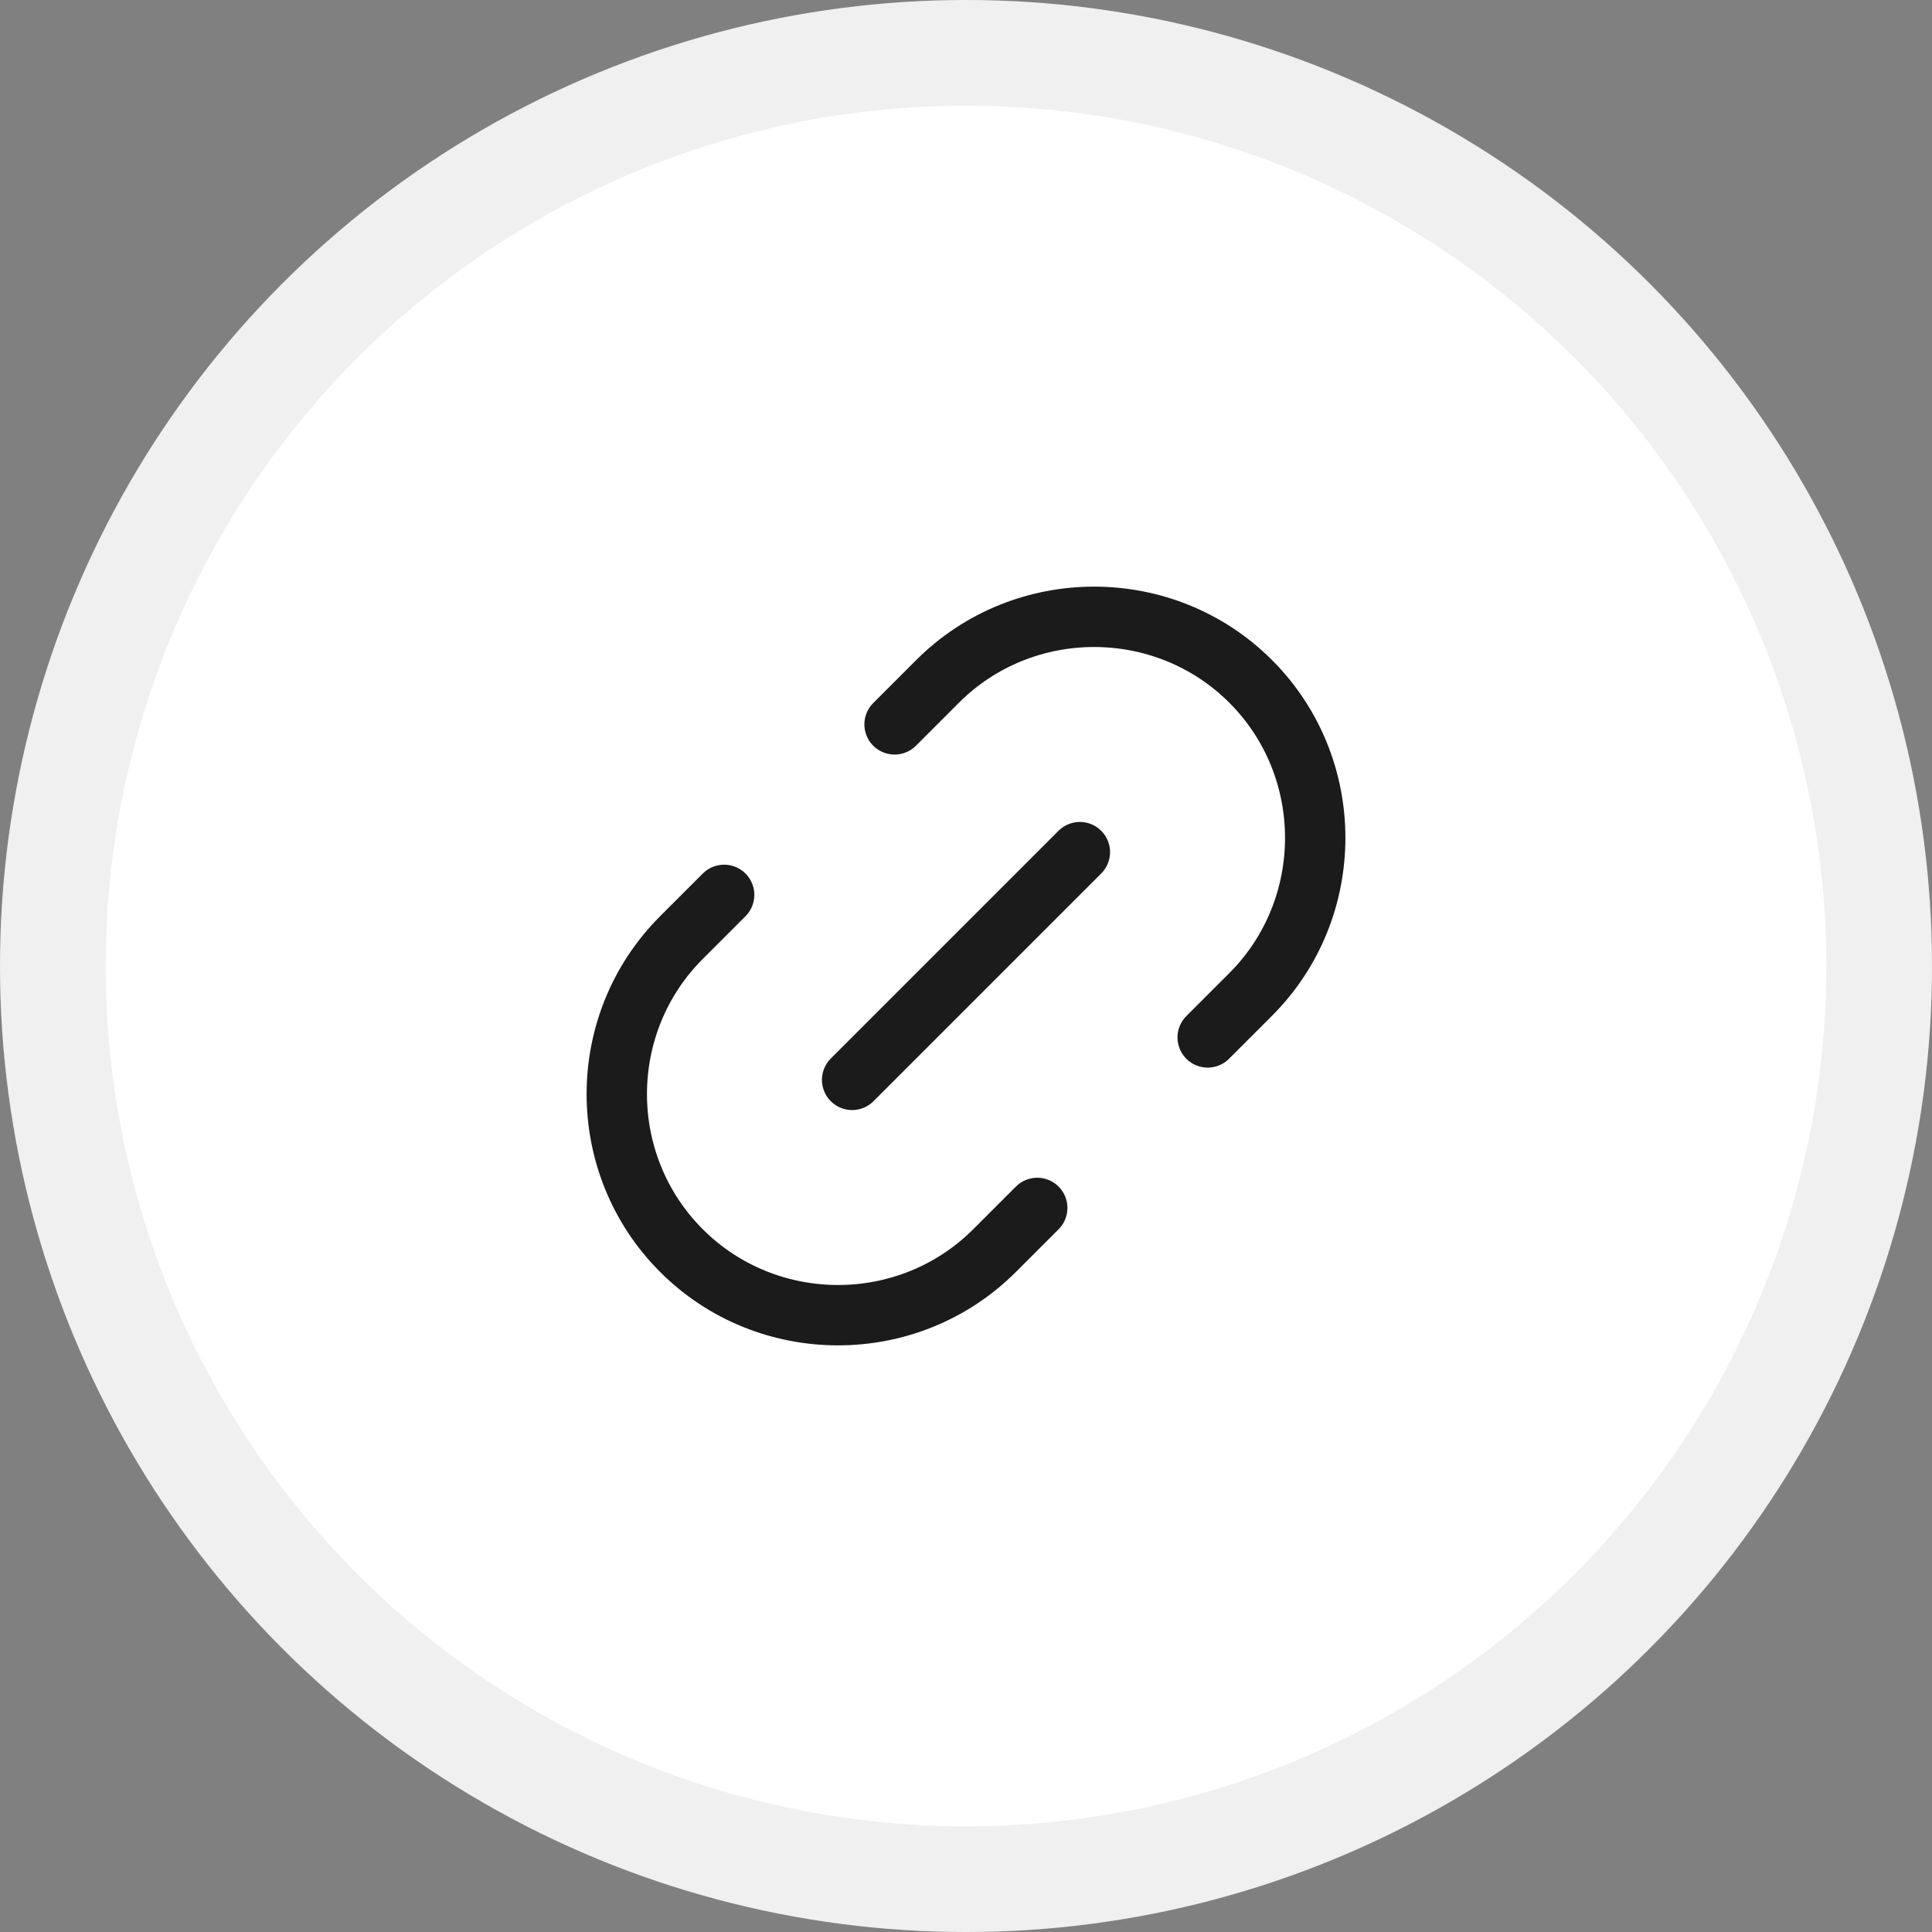
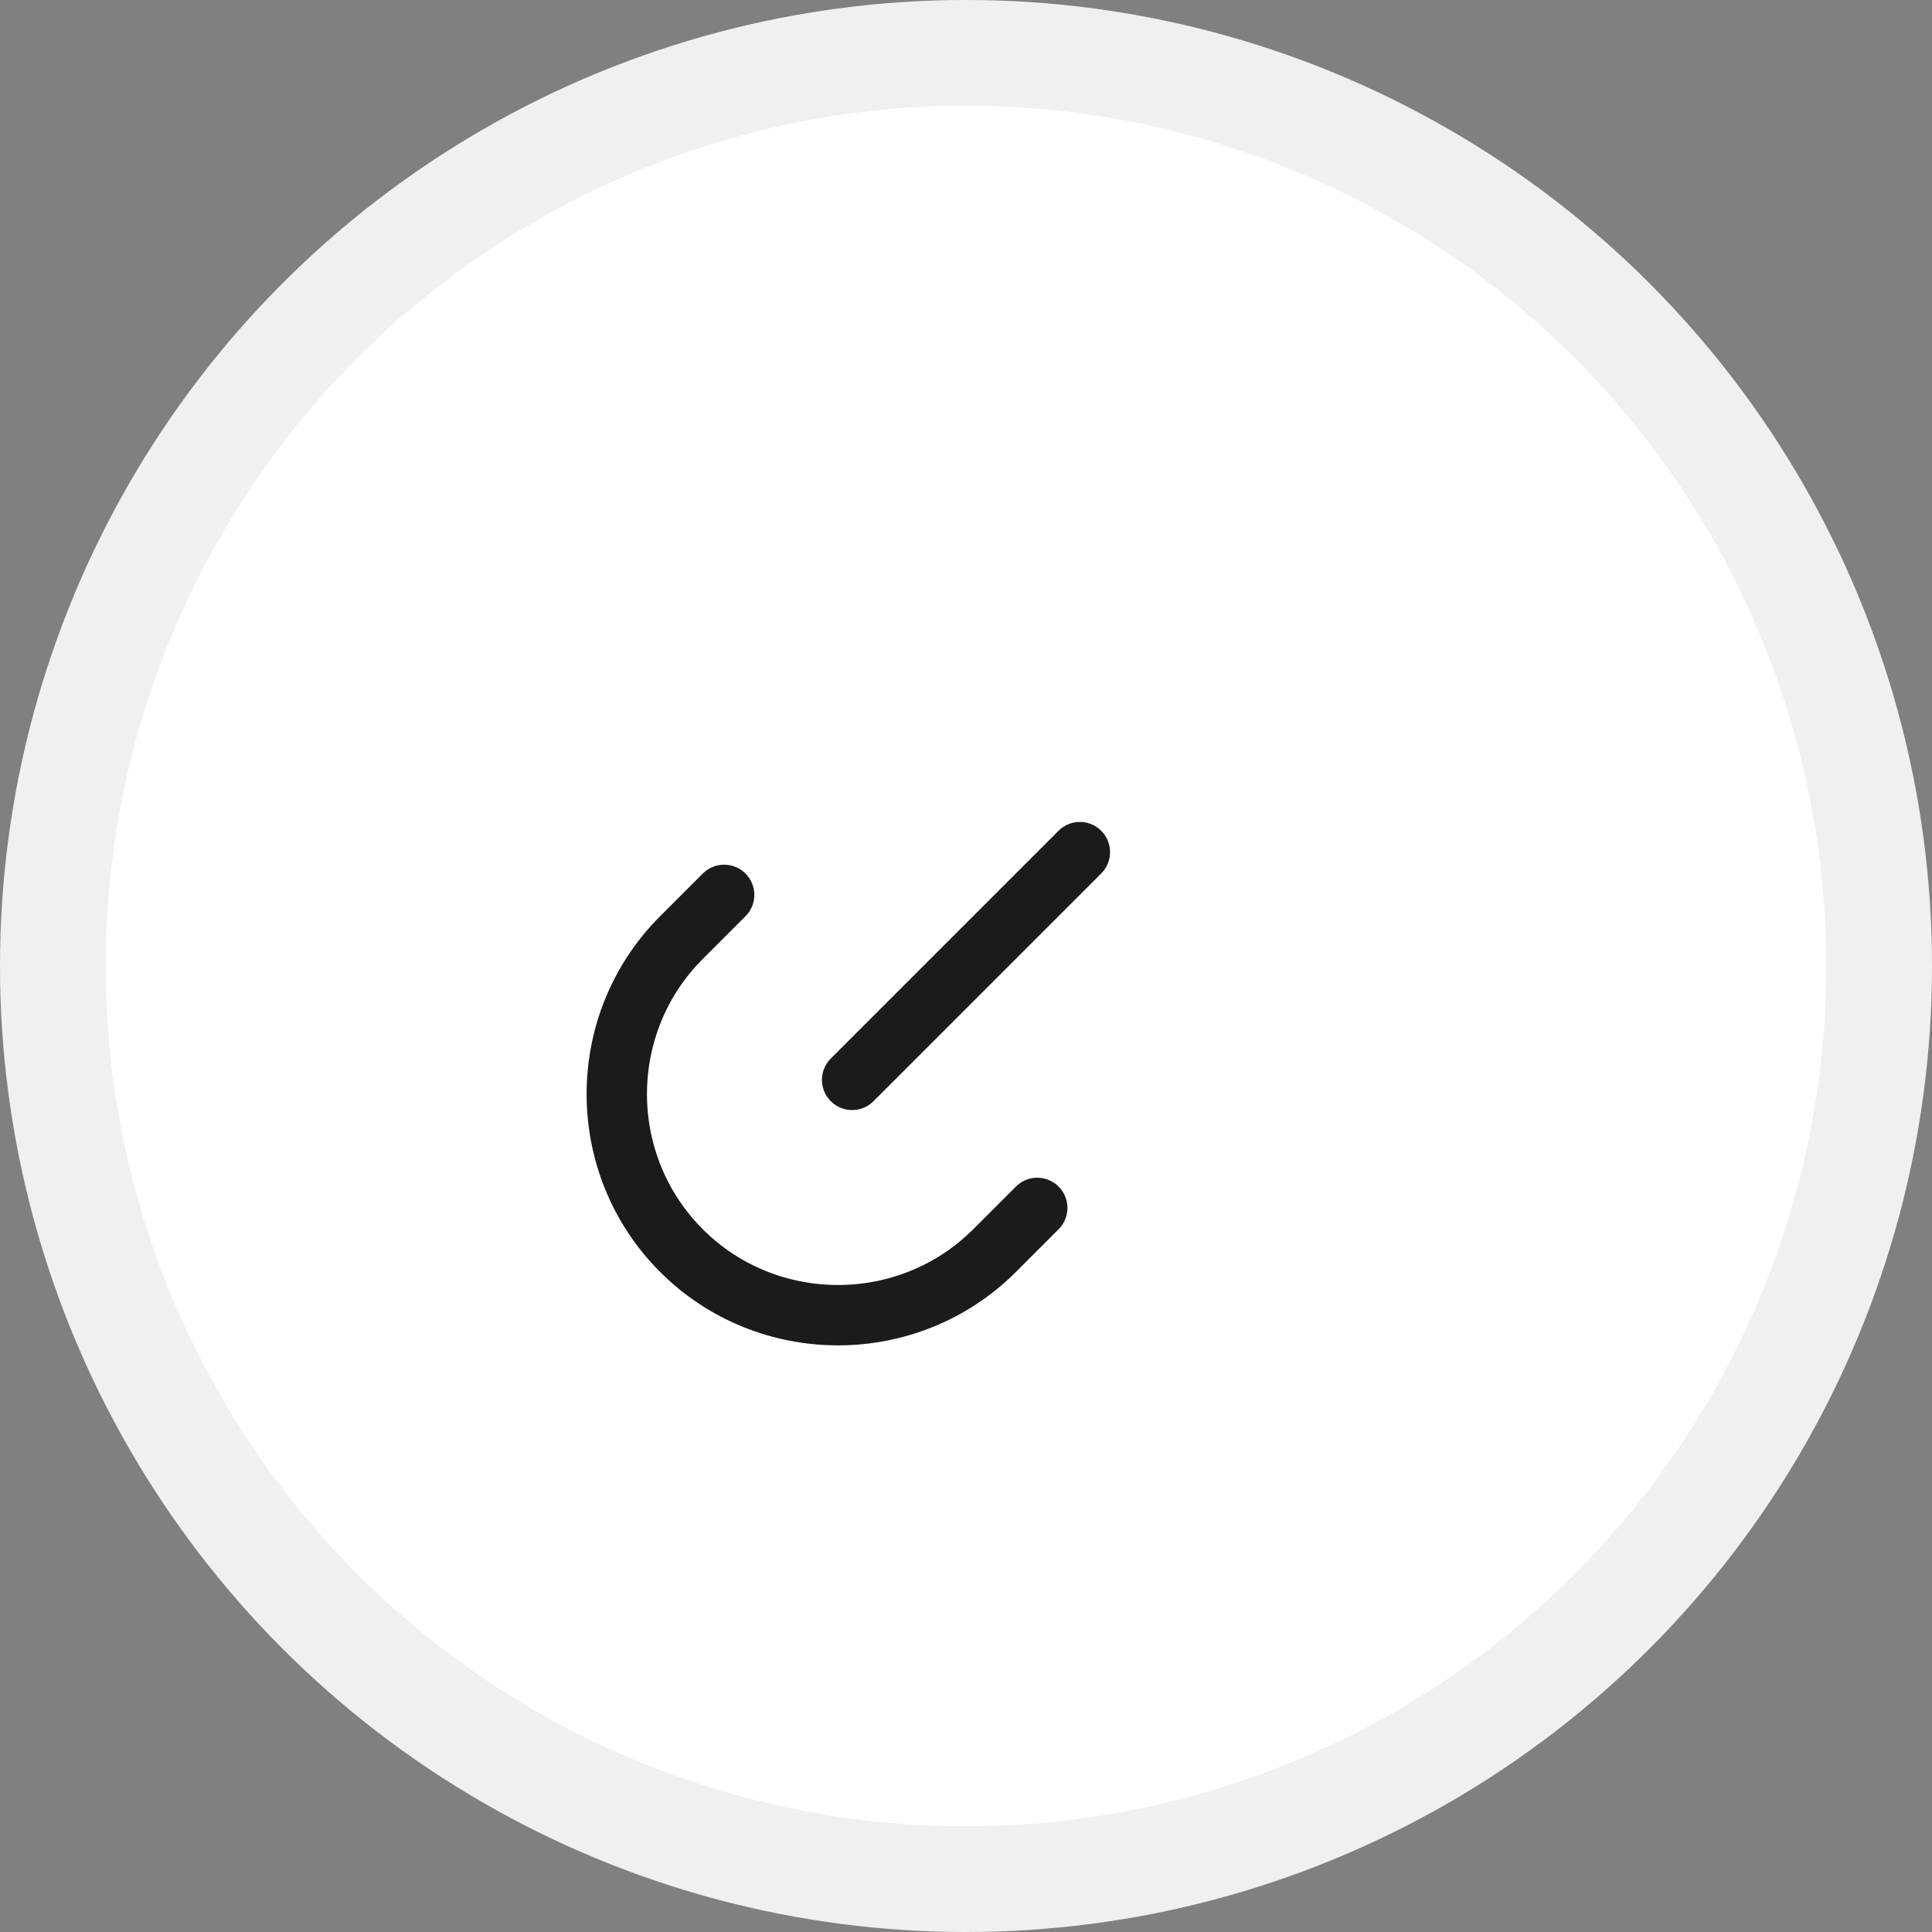
<svg xmlns="http://www.w3.org/2000/svg" width="32" height="32" viewBox="0 0 32 32" fill="none">
  <rect x="0" y="0" width="32" height="32" fill="#808080" stroke="none" />
  <circle cx="16" cy="16" r="16" fill="white" />
  <circle cx="16" cy="16" r="15.125" stroke="#656565" stroke-opacity="0.1" stroke-width="1.75" />
-   <path d="M20.003 17.183L20.715 16.471C22.138 15.048 22.143 12.714 20.715 11.286C19.291 9.862 16.958 9.858 15.529 11.286L14.817 11.998" stroke="#1B1B1B" stroke-linecap="round" stroke-linejoin="round" />
  <path d="M11.994 14.822L11.287 15.529C9.859 16.957 9.859 19.286 11.287 20.714C12.711 22.138 15.044 22.142 16.473 20.714L17.18 20.007" stroke="#1B1B1B" stroke-linecap="round" stroke-linejoin="round" />
  <path d="M14.114 17.886L17.886 14.114" stroke="#1B1B1B" stroke-linecap="round" stroke-linejoin="round" />
</svg>